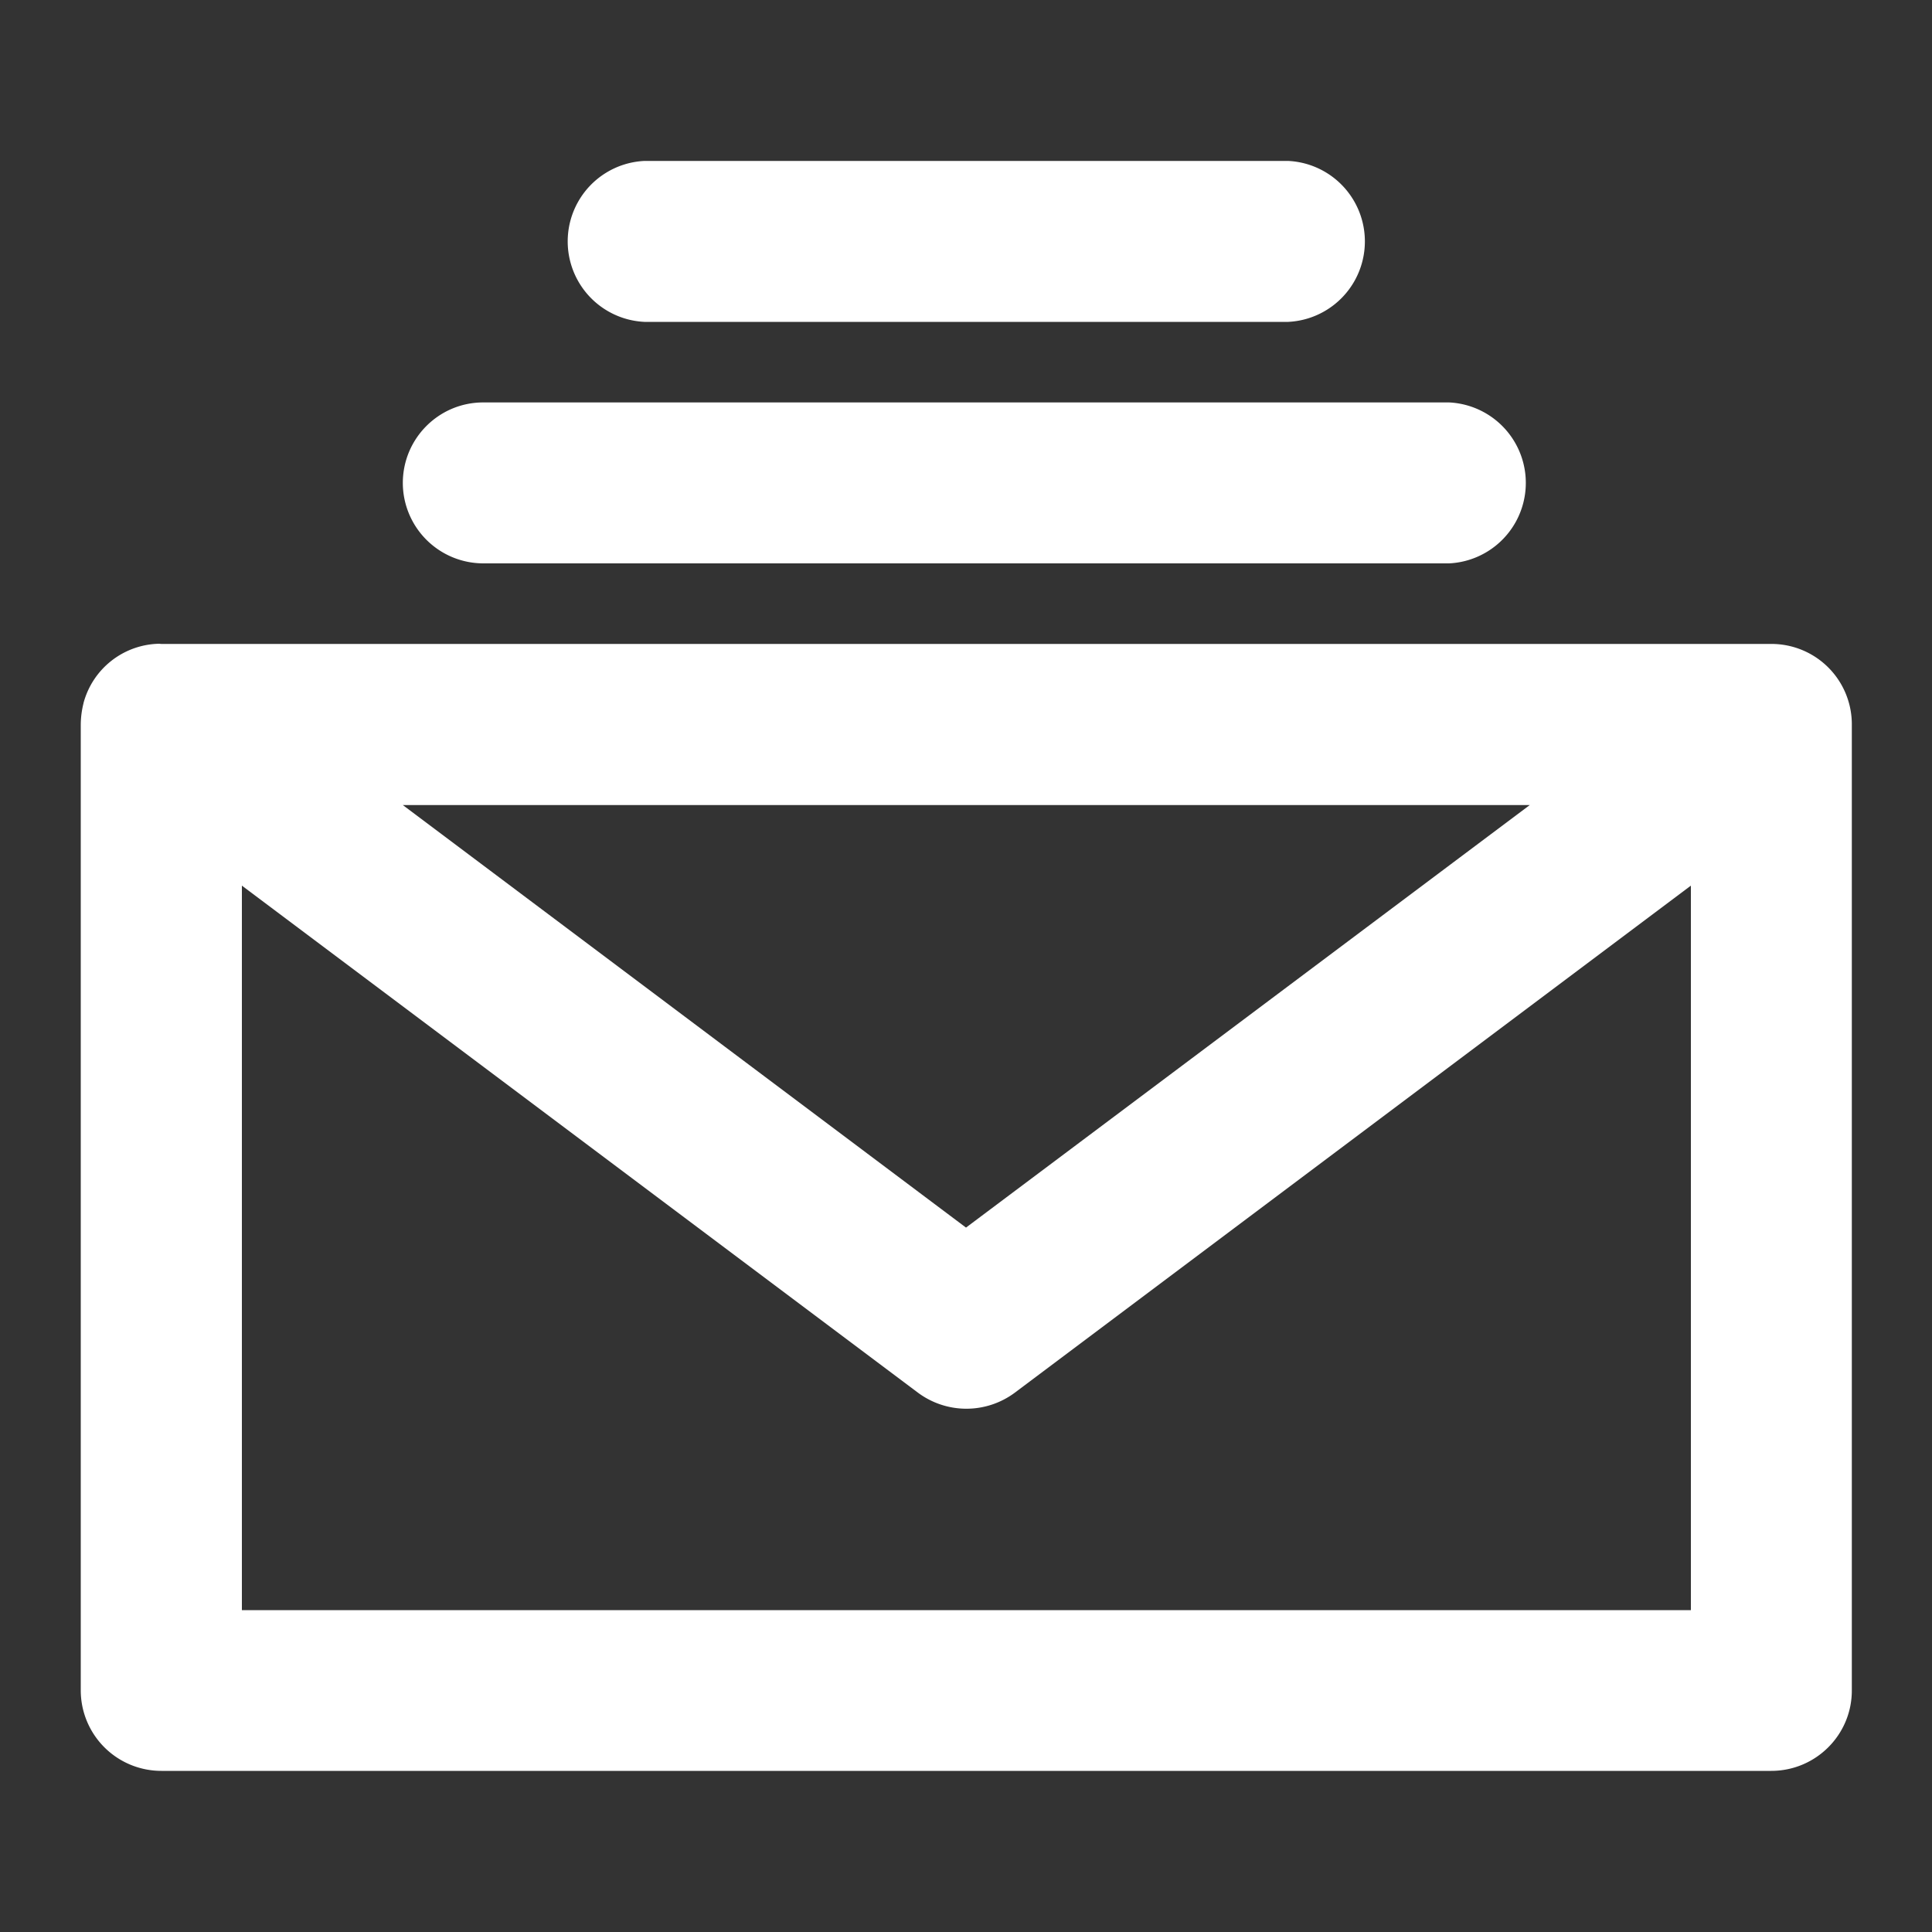
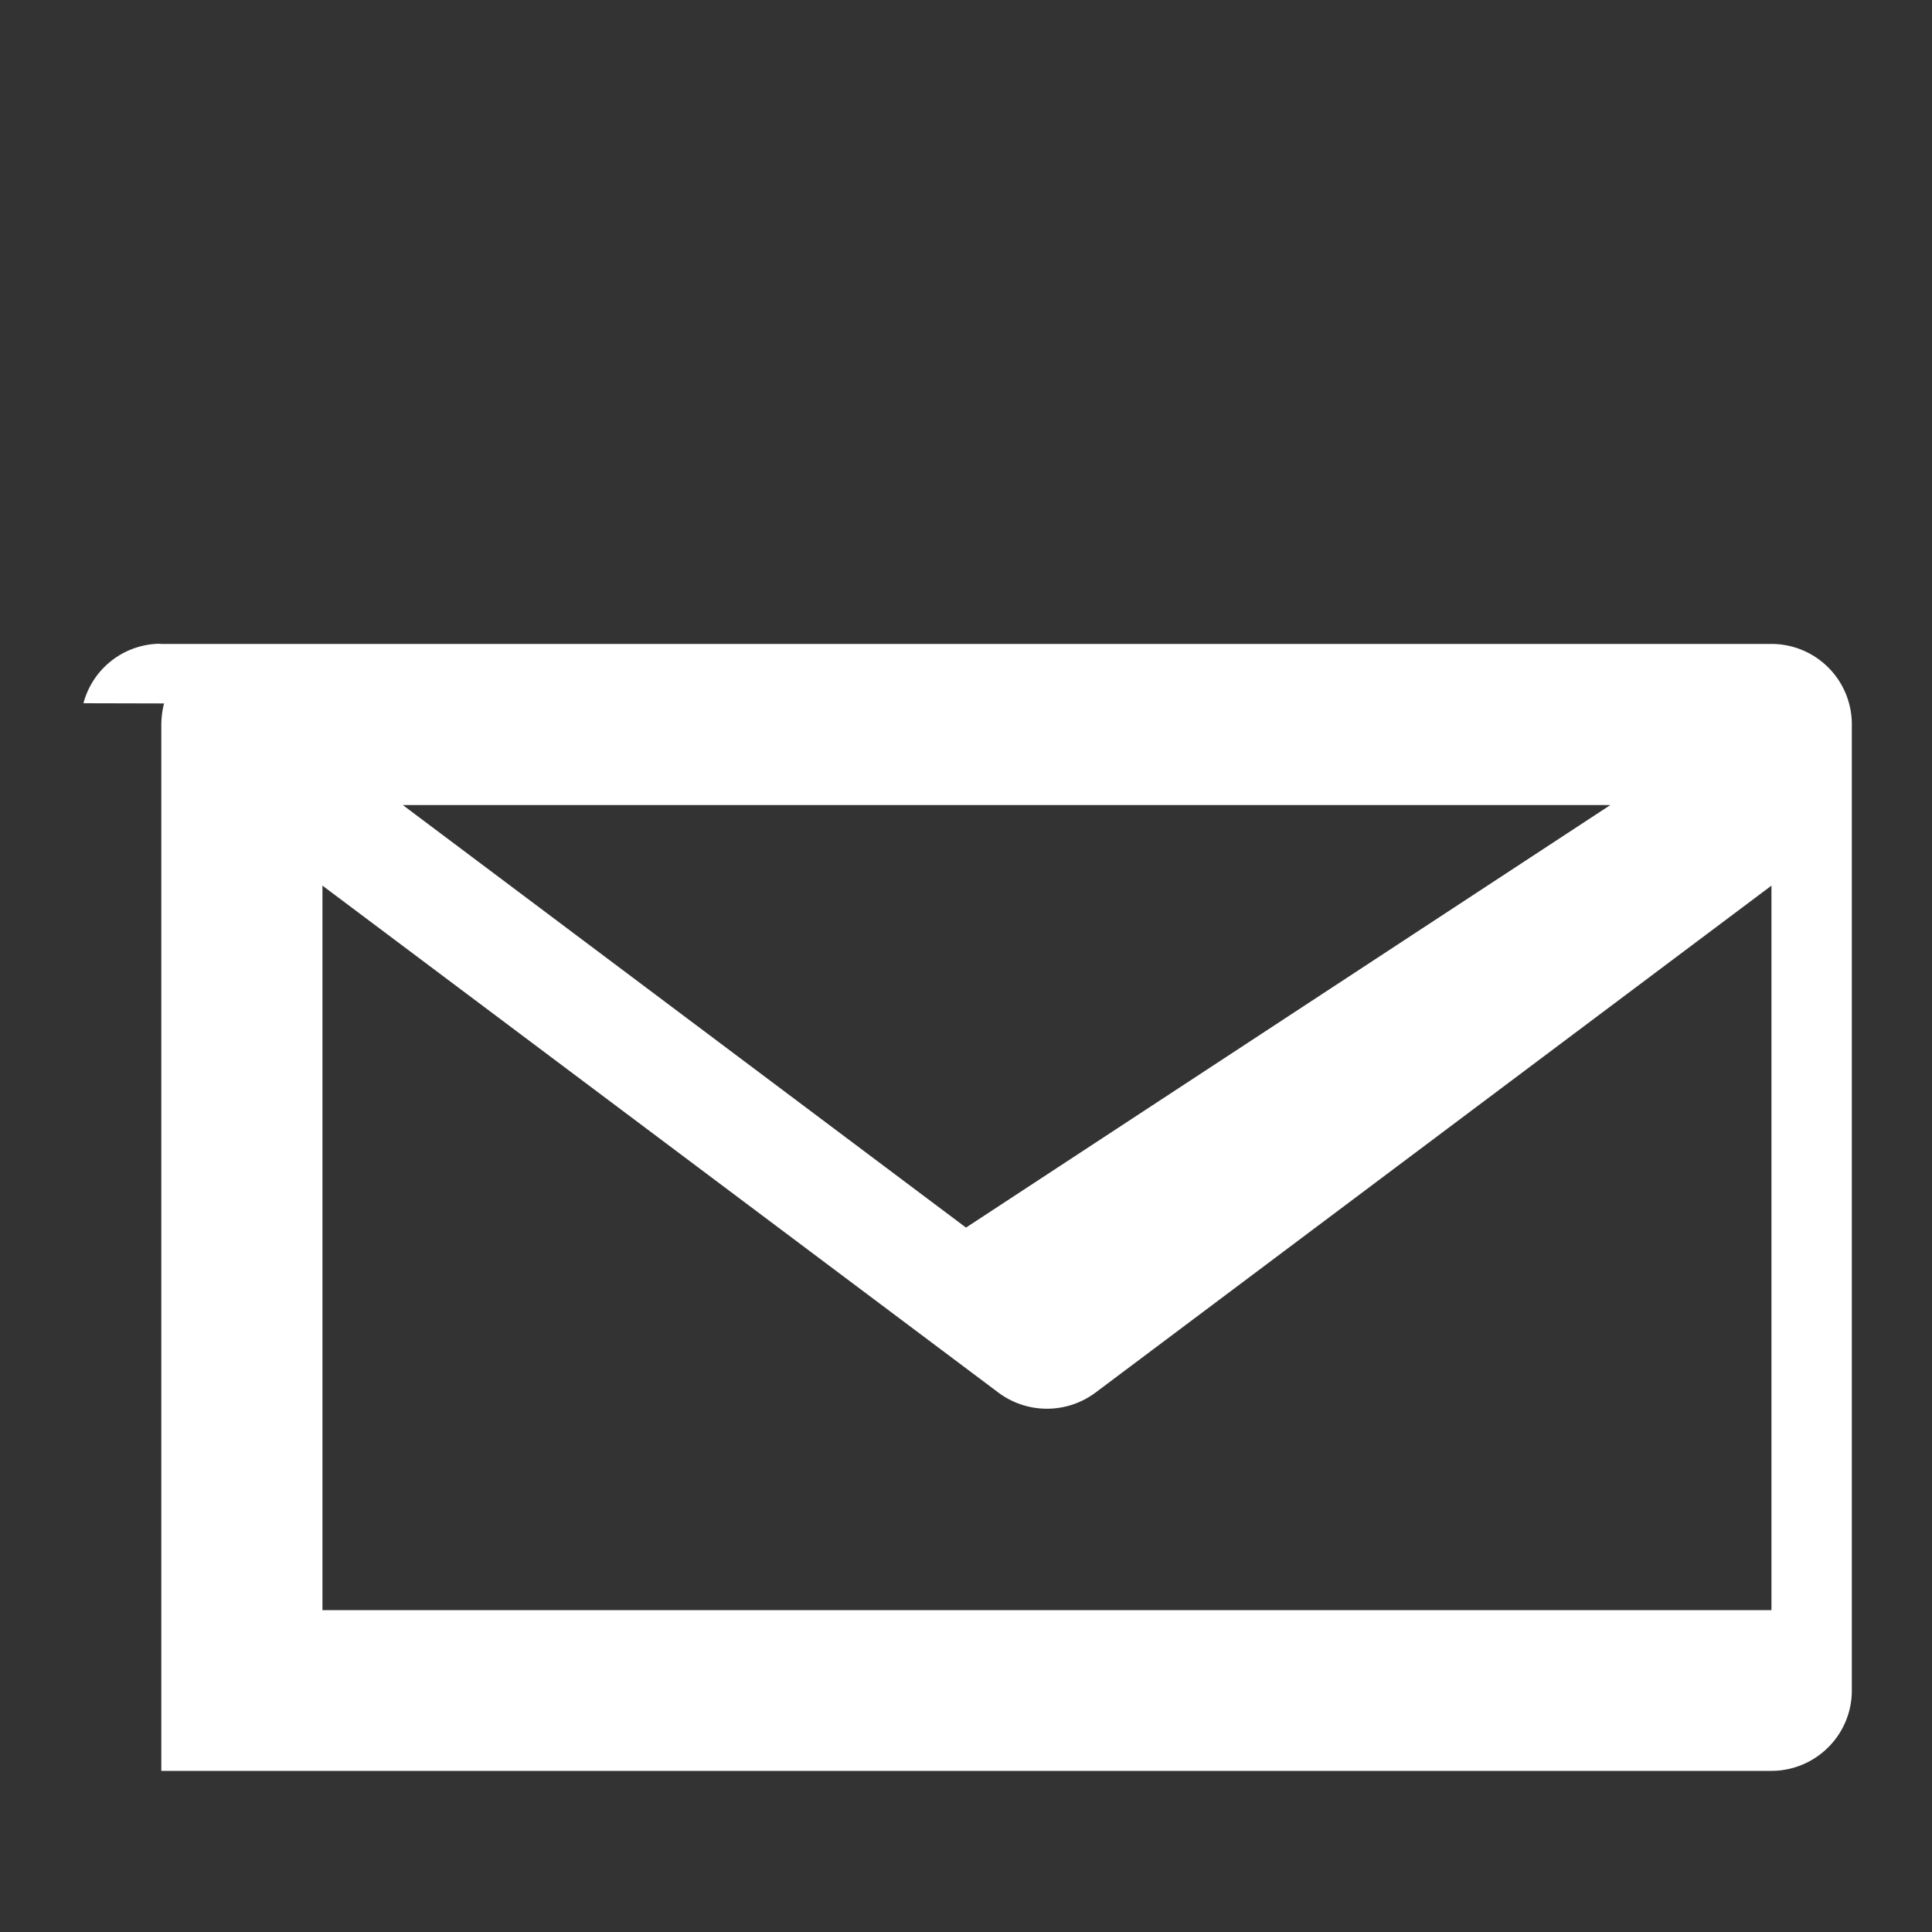
<svg xmlns="http://www.w3.org/2000/svg" width="10" height="10" fill="none">
  <rect width="100%" height="100%" fill="#333333" stroke="none" />
-   <path fill="#fff" d="M3.335.833a.417.417 0 0 0 0 .833h3.333a.417.417 0 0 0 0-.833zM2.085 2.5c0-.23.186-.417.416-.417h5a.417.417 0 0 1 0 .833h-5a.417.417 0 0 1-.416-.416" />
-   <path fill="#fff" fill-rule="evenodd" d="M.432 3.64a.414.414 0 0 1 .392-.308l.01.001h8.334a.416.416 0 0 1 .417.421V8.75c0 .23-.187.416-.417.416H.835a.417.417 0 0 1-.417-.416V3.754q0-.057.014-.113m8.32.943-3.5 2.625a.42.42 0 0 1-.5 0l-3.5-2.625v3.75h7.5zm-.834-.417H2.085L5 6.354z" clip-rule="evenodd" />
+   <path fill="#fff" fill-rule="evenodd" d="M.432 3.64a.414.414 0 0 1 .392-.308l.01.001h8.334a.416.416 0 0 1 .417.421V8.75c0 .23-.187.416-.417.416H.835V3.754q0-.057.014-.113m8.32.943-3.5 2.625a.42.42 0 0 1-.5 0l-3.5-2.625v3.75h7.5zm-.834-.417H2.085L5 6.354z" clip-rule="evenodd" />
</svg>